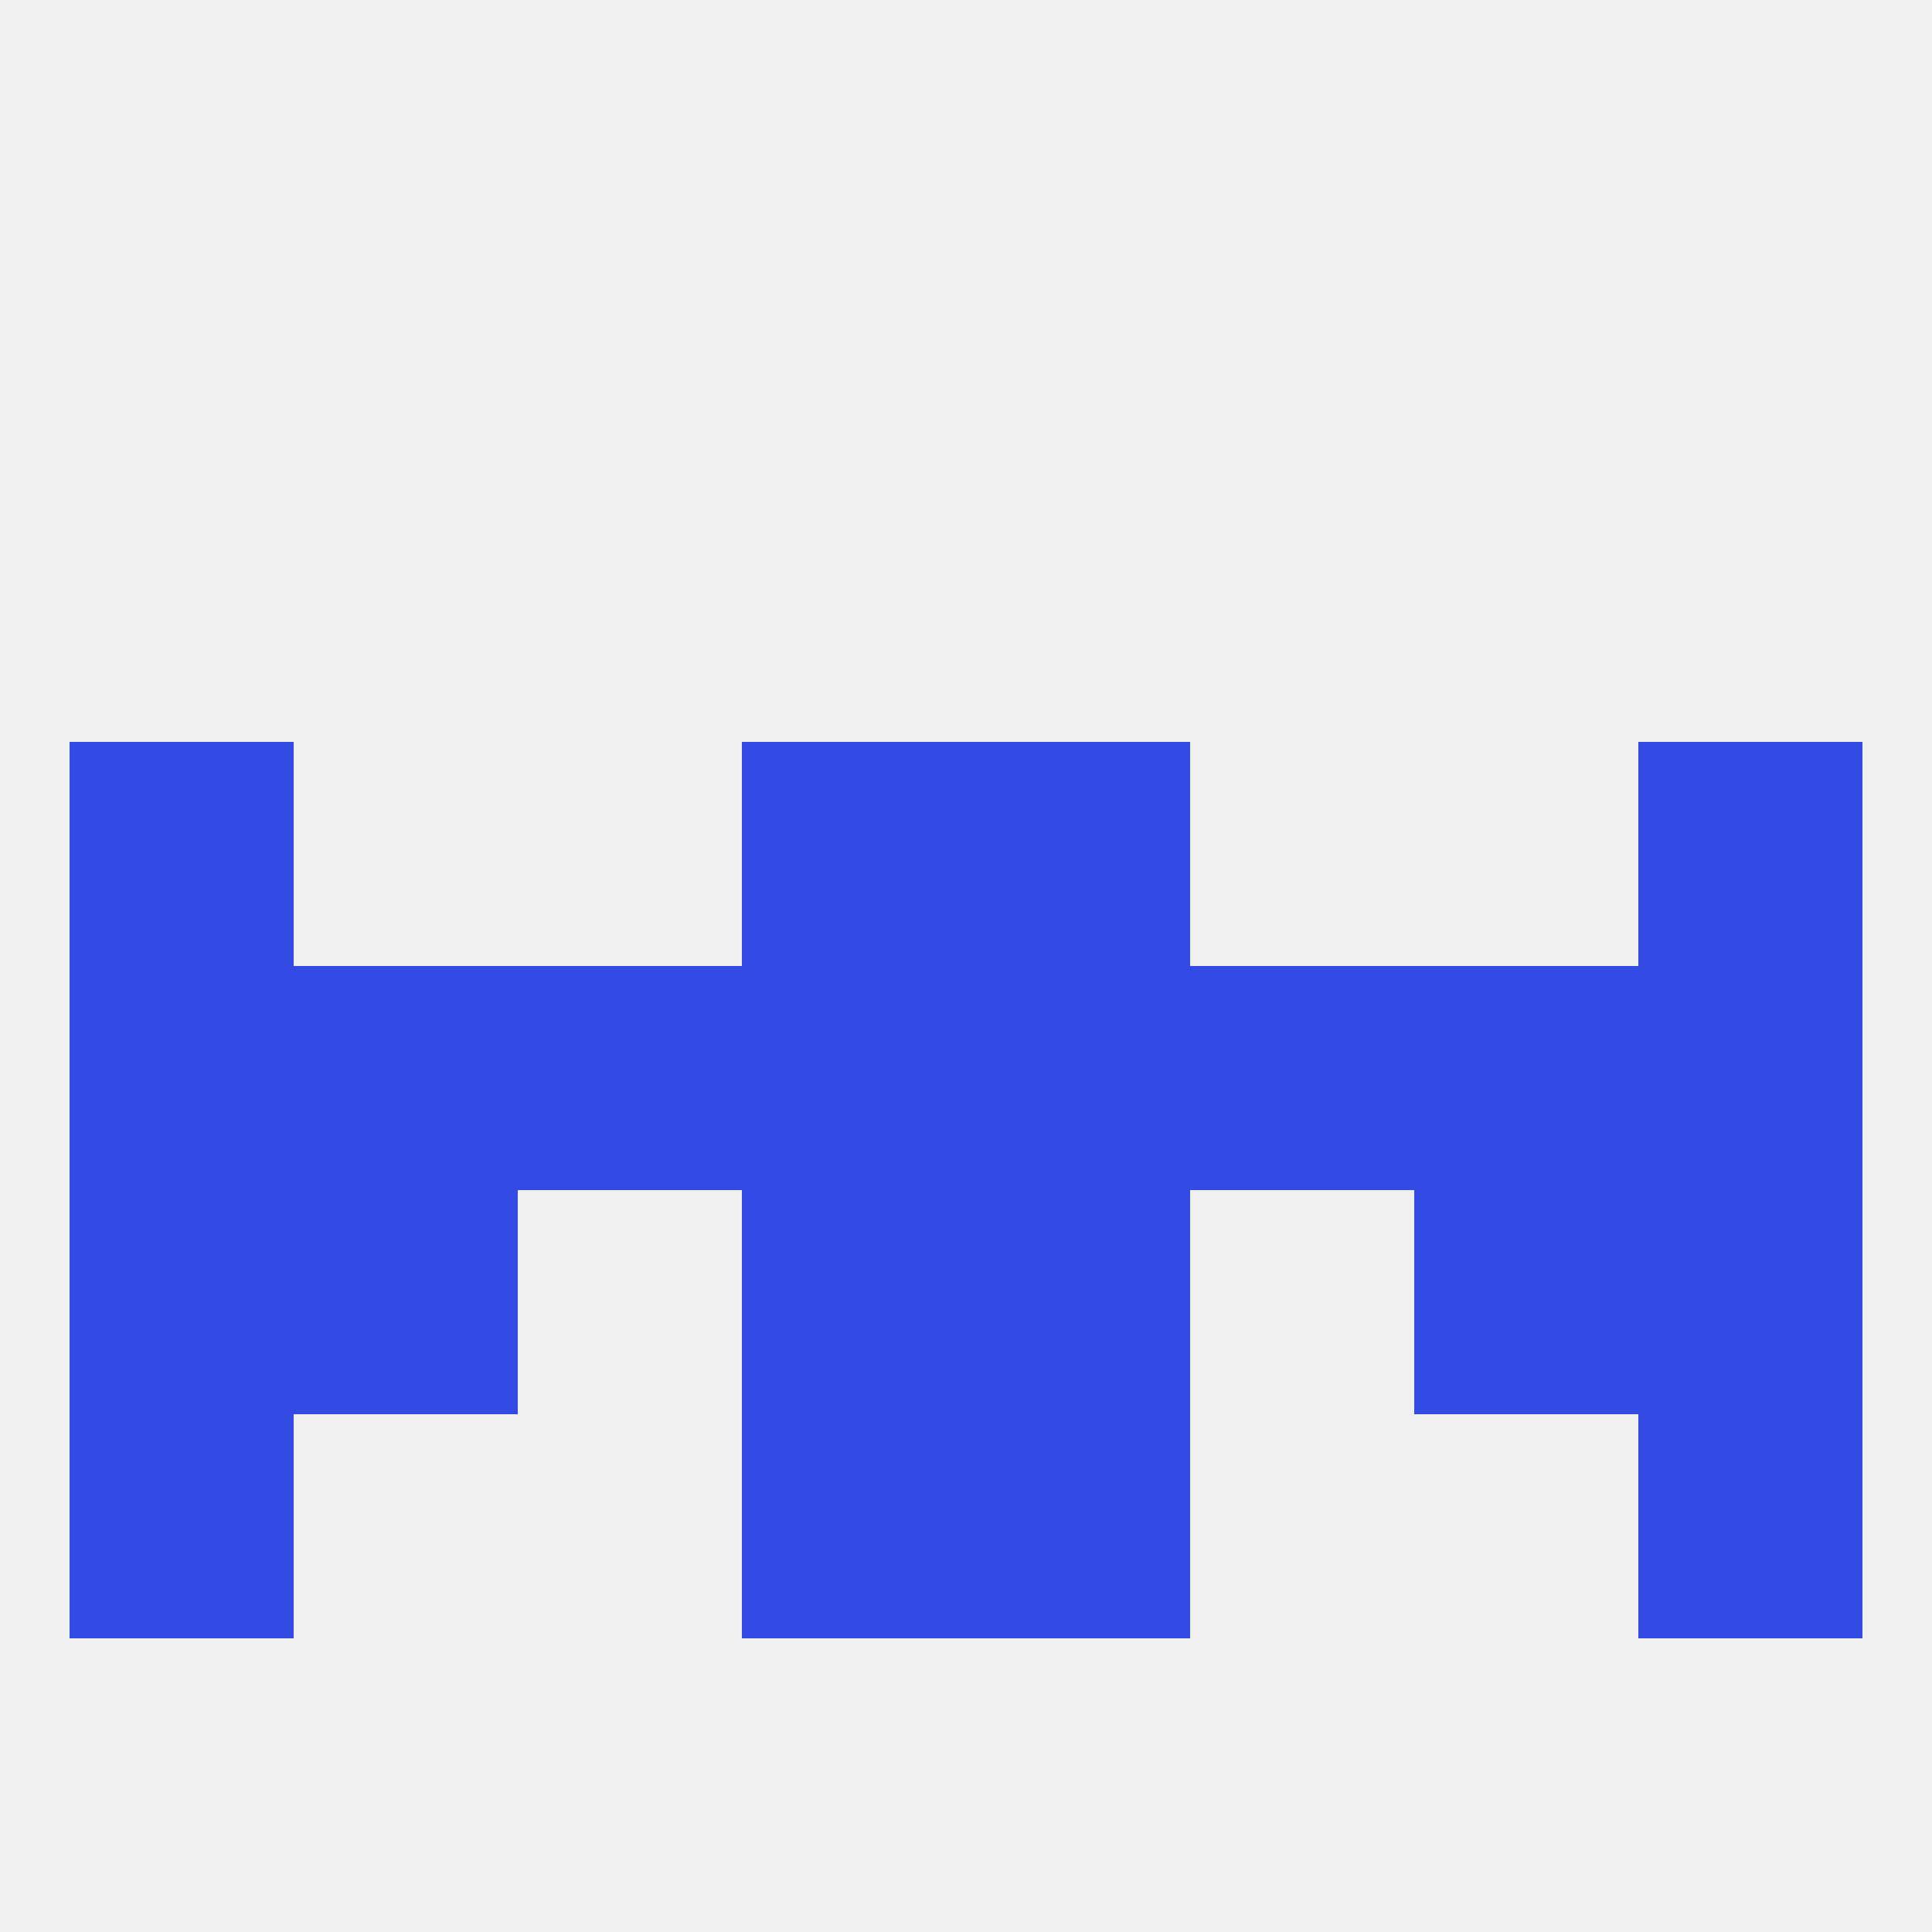
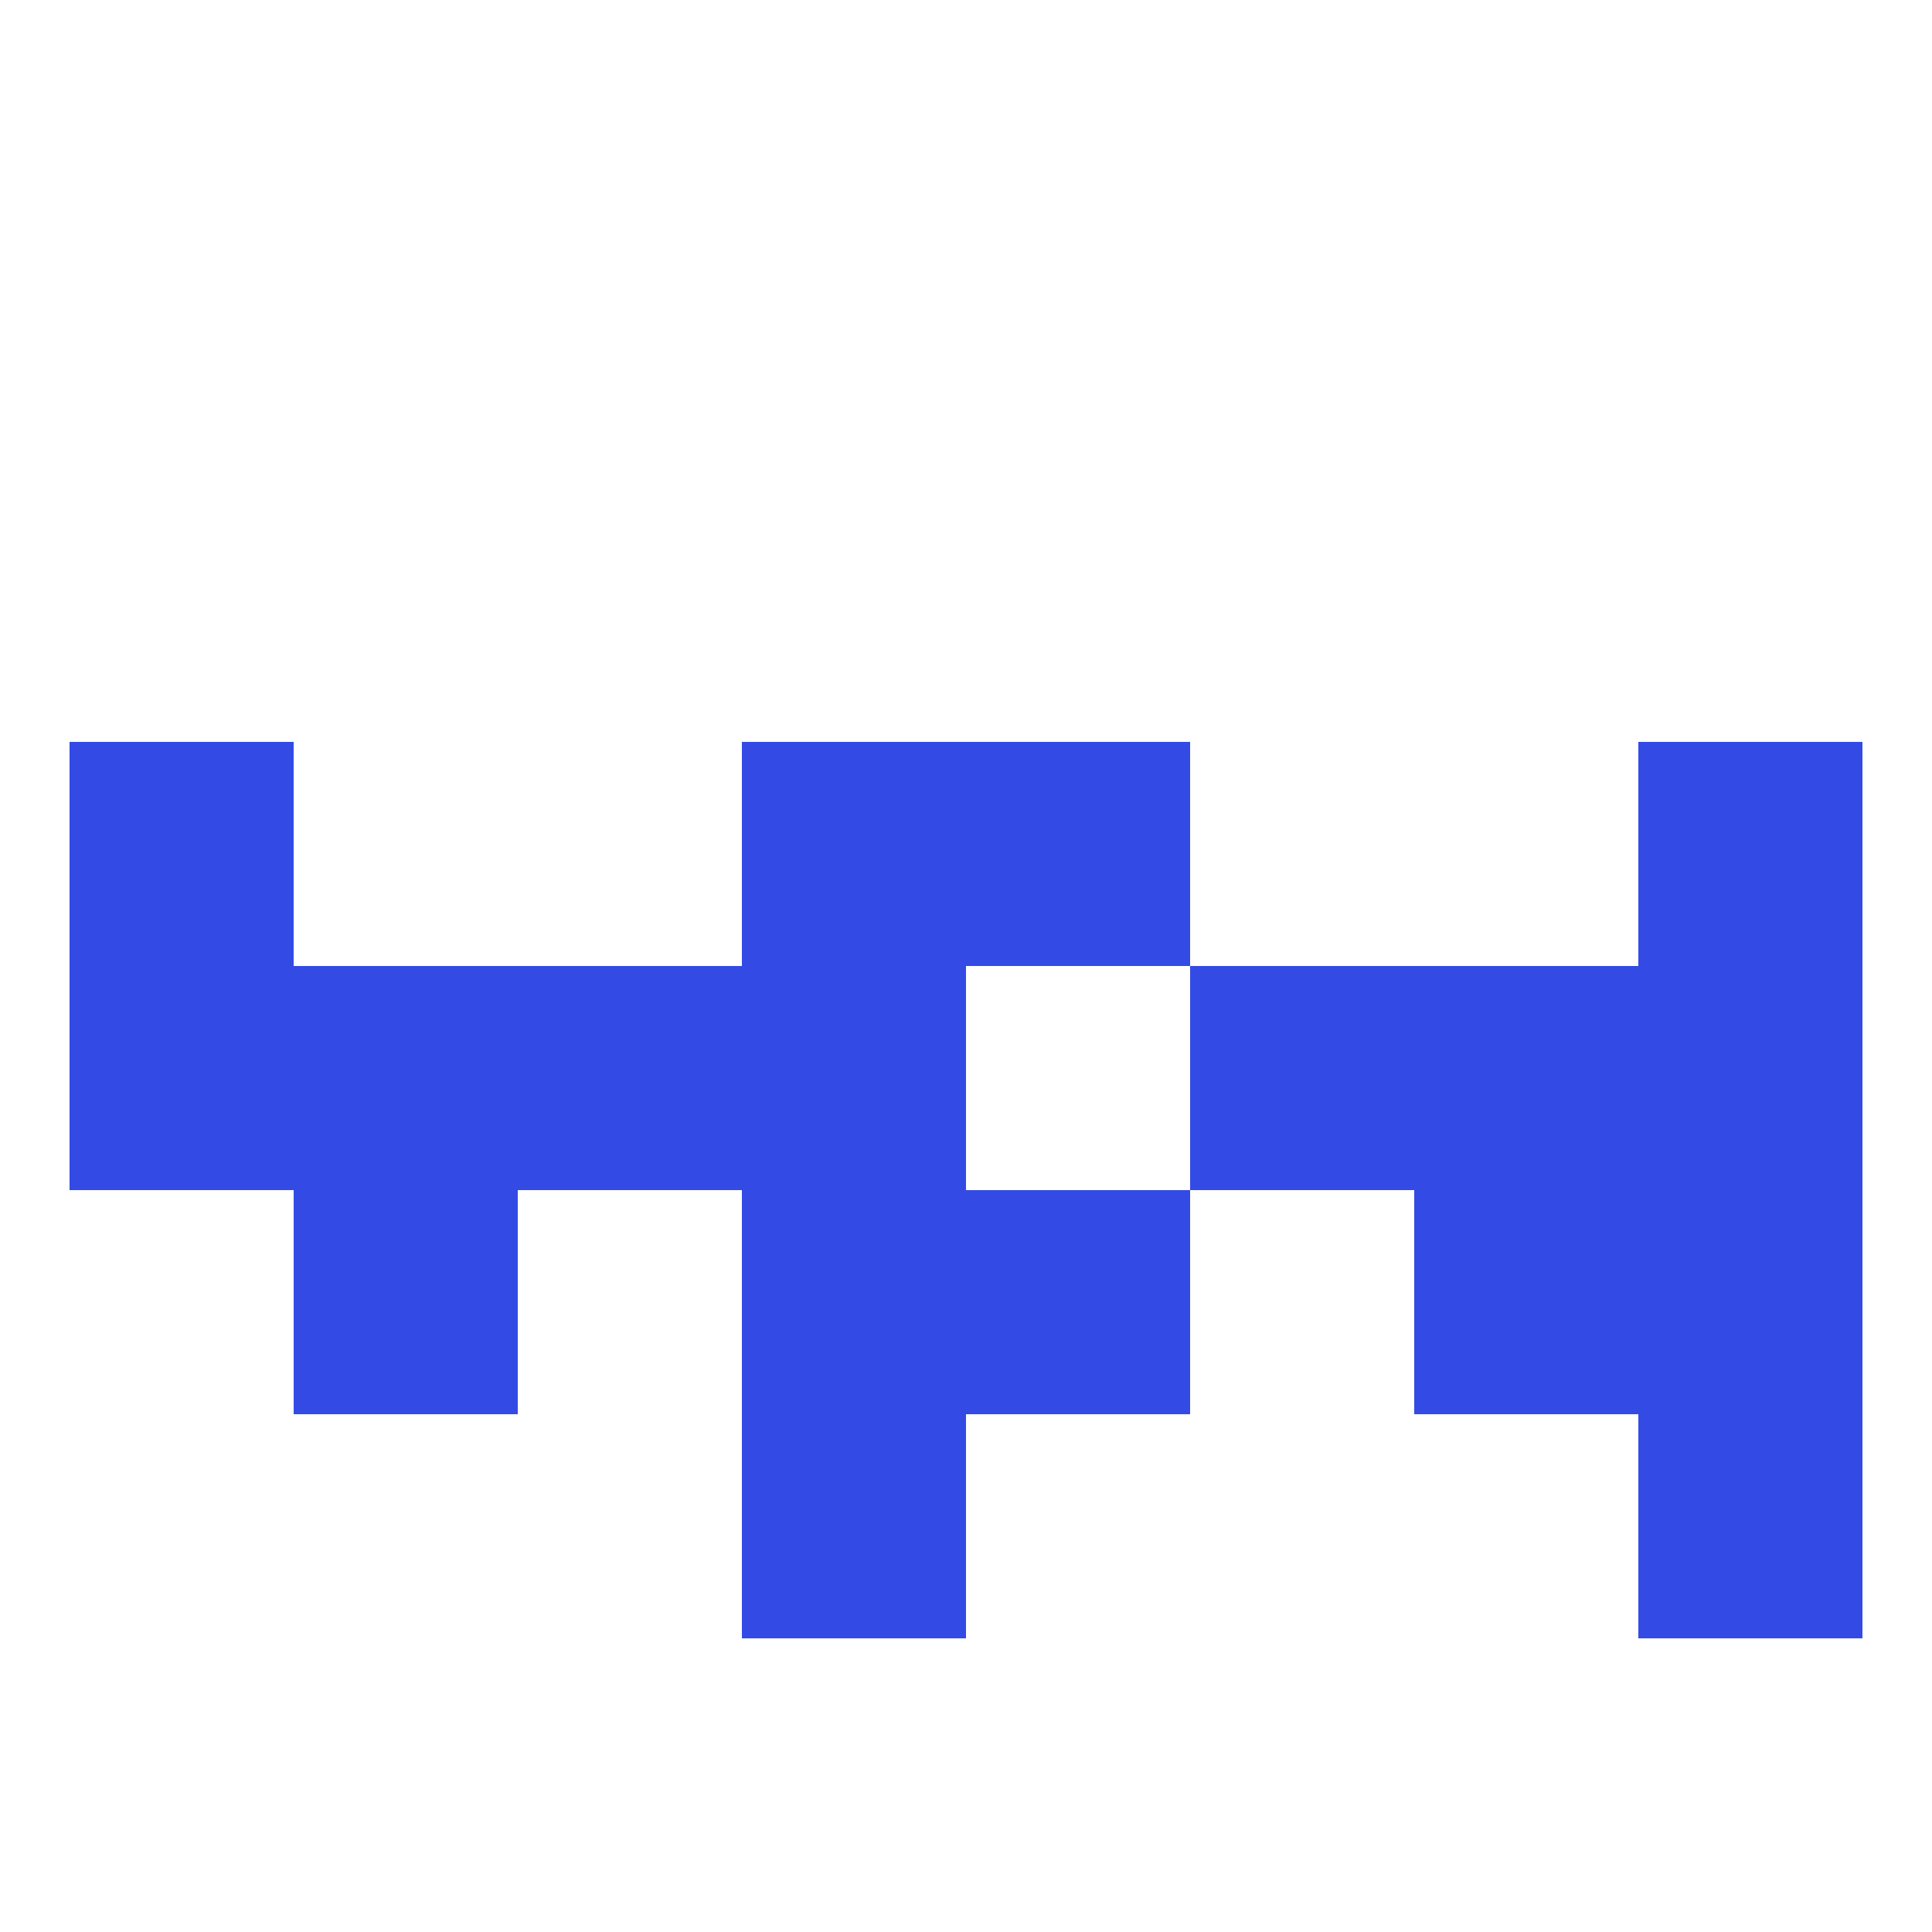
<svg xmlns="http://www.w3.org/2000/svg" version="1.1" baseprofile="full" width="250" height="250" viewBox="0 0 250 250">
-   <rect width="100%" height="100%" fill="rgba(240,240,240,255)" />
  <rect x="154" y="125" width="29" height="29" fill="rgba(51,75,228,255)" />
  <rect x="183" y="125" width="29" height="29" fill="rgba(51,75,228,255)" />
  <rect x="96" y="125" width="29" height="29" fill="rgba(51,75,228,255)" />
-   <rect x="125" y="125" width="29" height="29" fill="rgba(51,75,228,255)" />
  <rect x="67" y="125" width="29" height="29" fill="rgba(51,75,228,255)" />
  <rect x="9" y="125" width="29" height="29" fill="rgba(51,75,228,255)" />
  <rect x="212" y="125" width="29" height="29" fill="rgba(51,75,228,255)" />
  <rect x="38" y="125" width="29" height="29" fill="rgba(51,75,228,255)" />
  <rect x="212" y="96" width="29" height="29" fill="rgba(51,75,228,255)" />
  <rect x="96" y="96" width="29" height="29" fill="rgba(51,75,228,255)" />
  <rect x="125" y="96" width="29" height="29" fill="rgba(51,75,228,255)" />
  <rect x="9" y="96" width="29" height="29" fill="rgba(51,75,228,255)" />
  <rect x="96" y="154" width="29" height="29" fill="rgba(51,75,228,255)" />
  <rect x="125" y="154" width="29" height="29" fill="rgba(51,75,228,255)" />
-   <rect x="9" y="154" width="29" height="29" fill="rgba(51,75,228,255)" />
  <rect x="212" y="154" width="29" height="29" fill="rgba(51,75,228,255)" />
  <rect x="38" y="154" width="29" height="29" fill="rgba(51,75,228,255)" />
  <rect x="183" y="154" width="29" height="29" fill="rgba(51,75,228,255)" />
-   <rect x="9" y="183" width="29" height="29" fill="rgba(51,75,228,255)" />
  <rect x="212" y="183" width="29" height="29" fill="rgba(51,75,228,255)" />
  <rect x="96" y="183" width="29" height="29" fill="rgba(51,75,228,255)" />
-   <rect x="125" y="183" width="29" height="29" fill="rgba(51,75,228,255)" />
</svg>